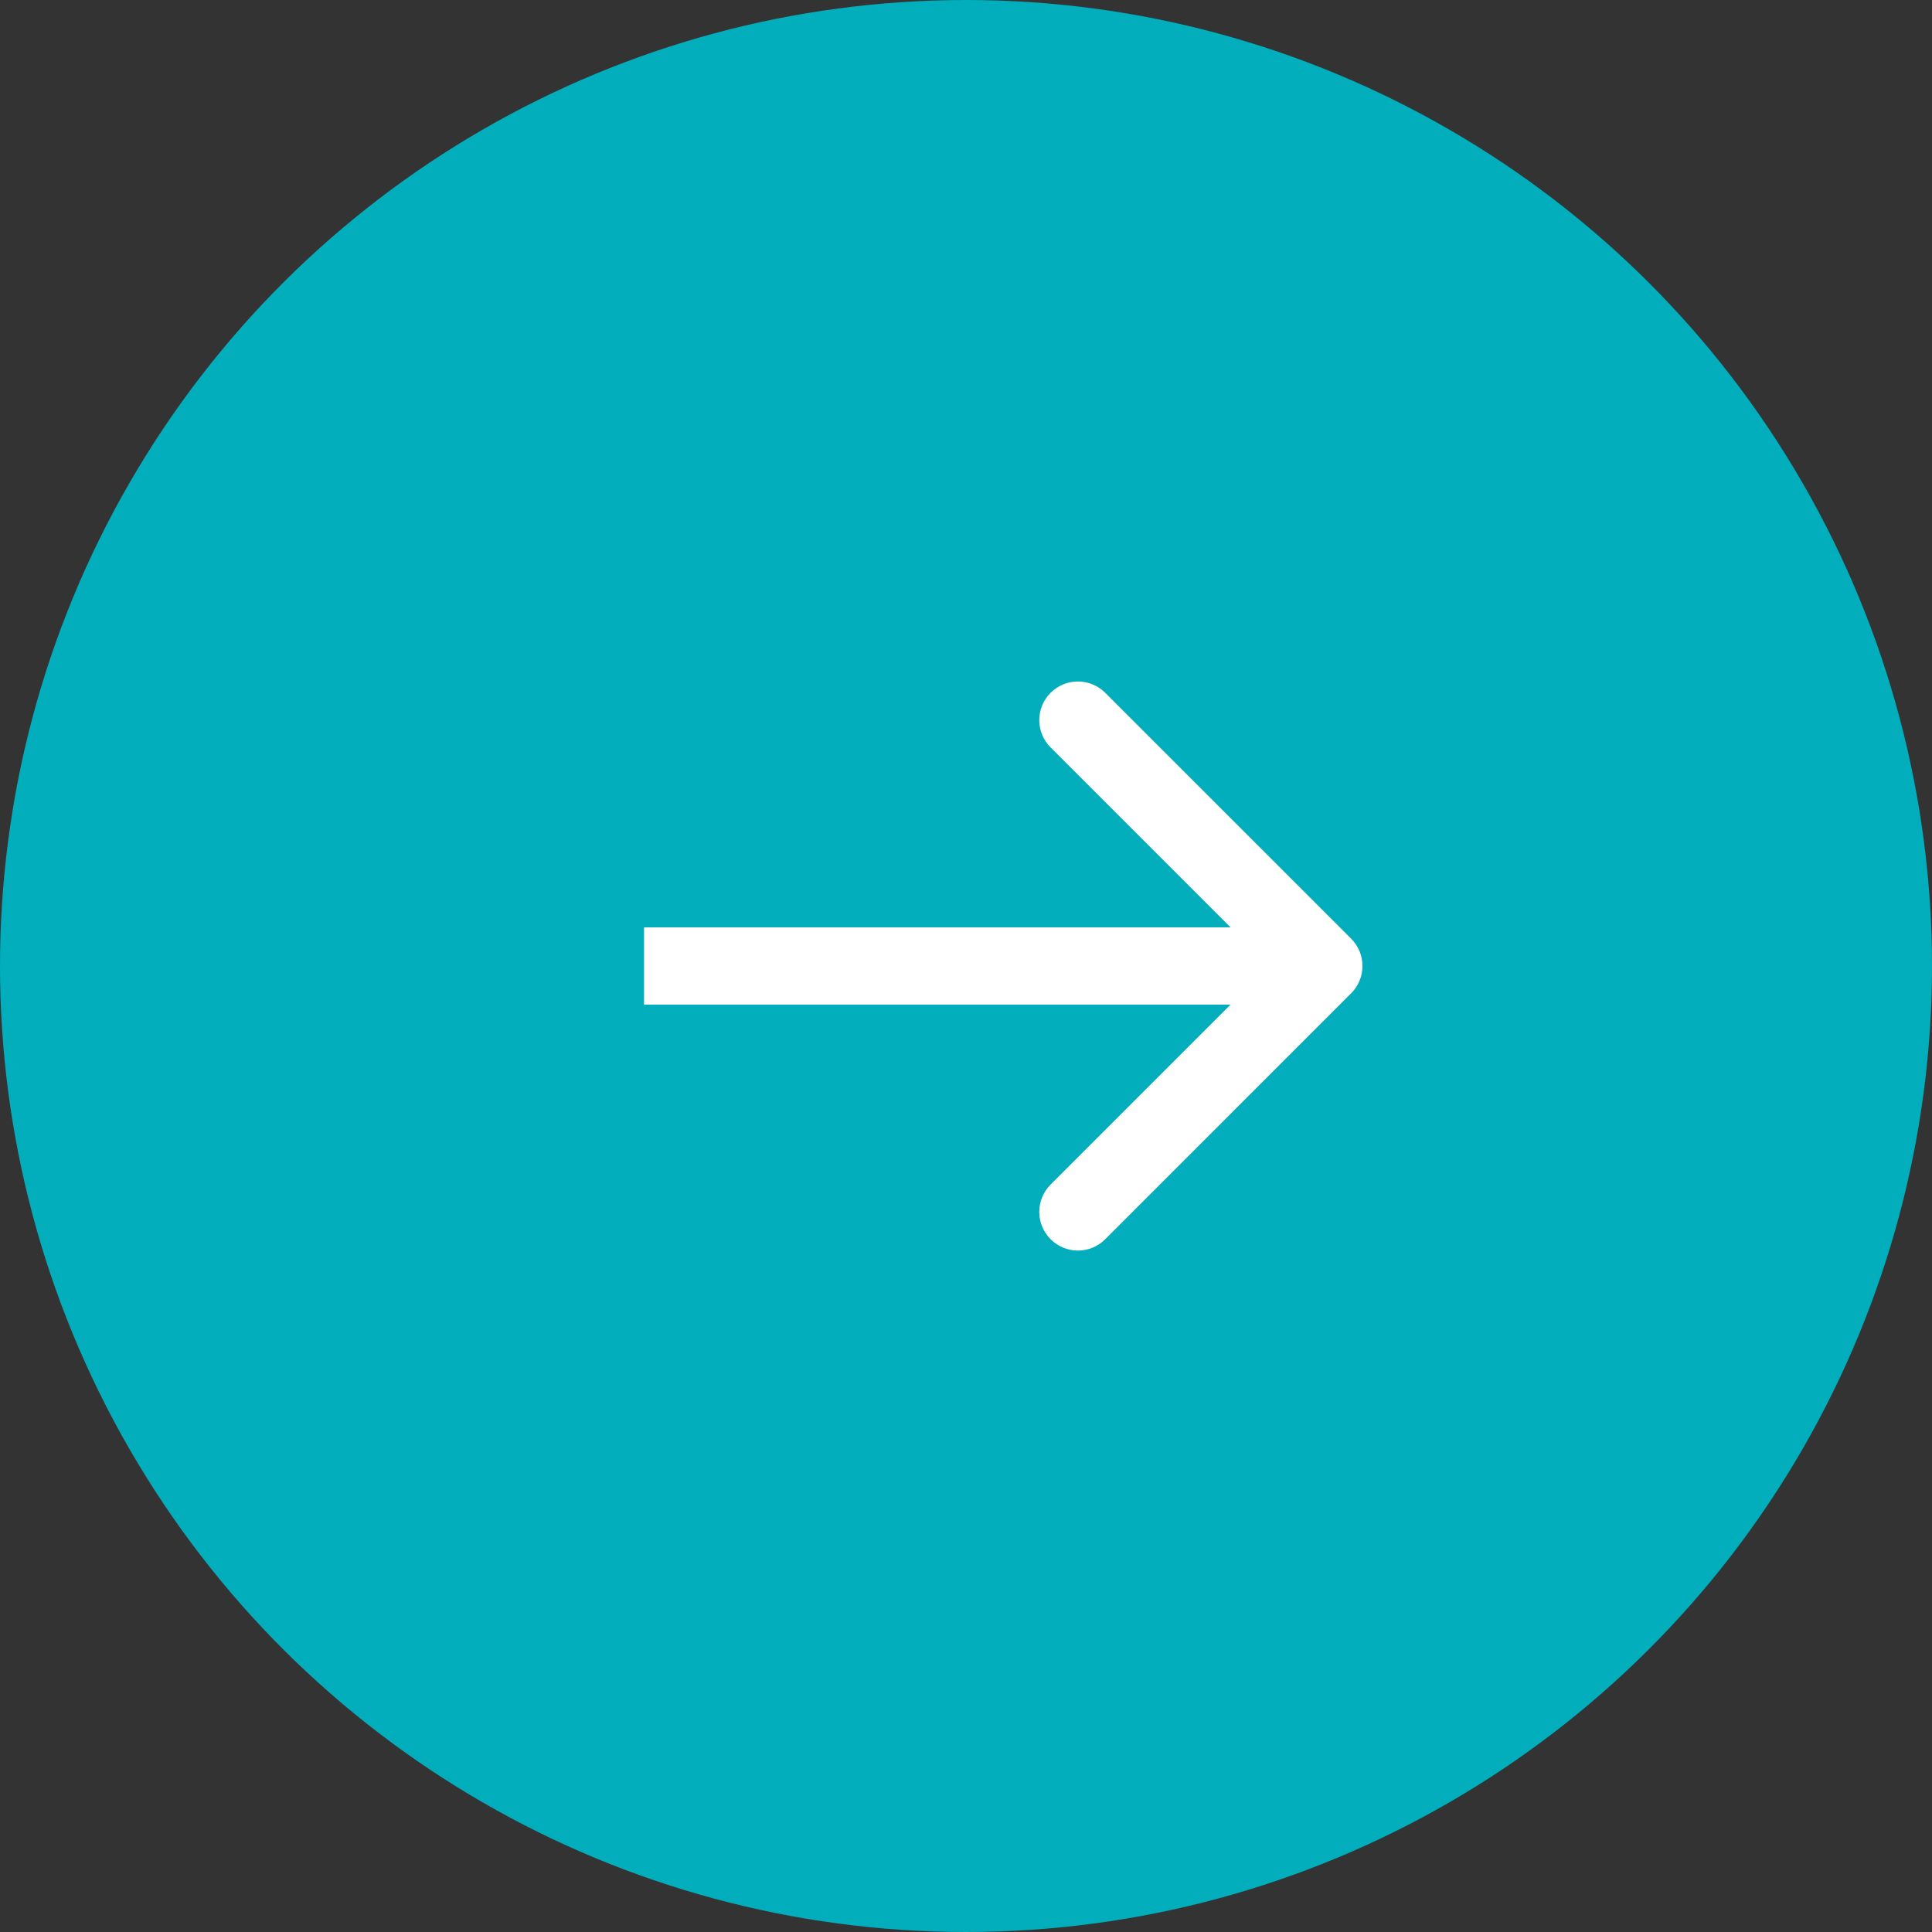
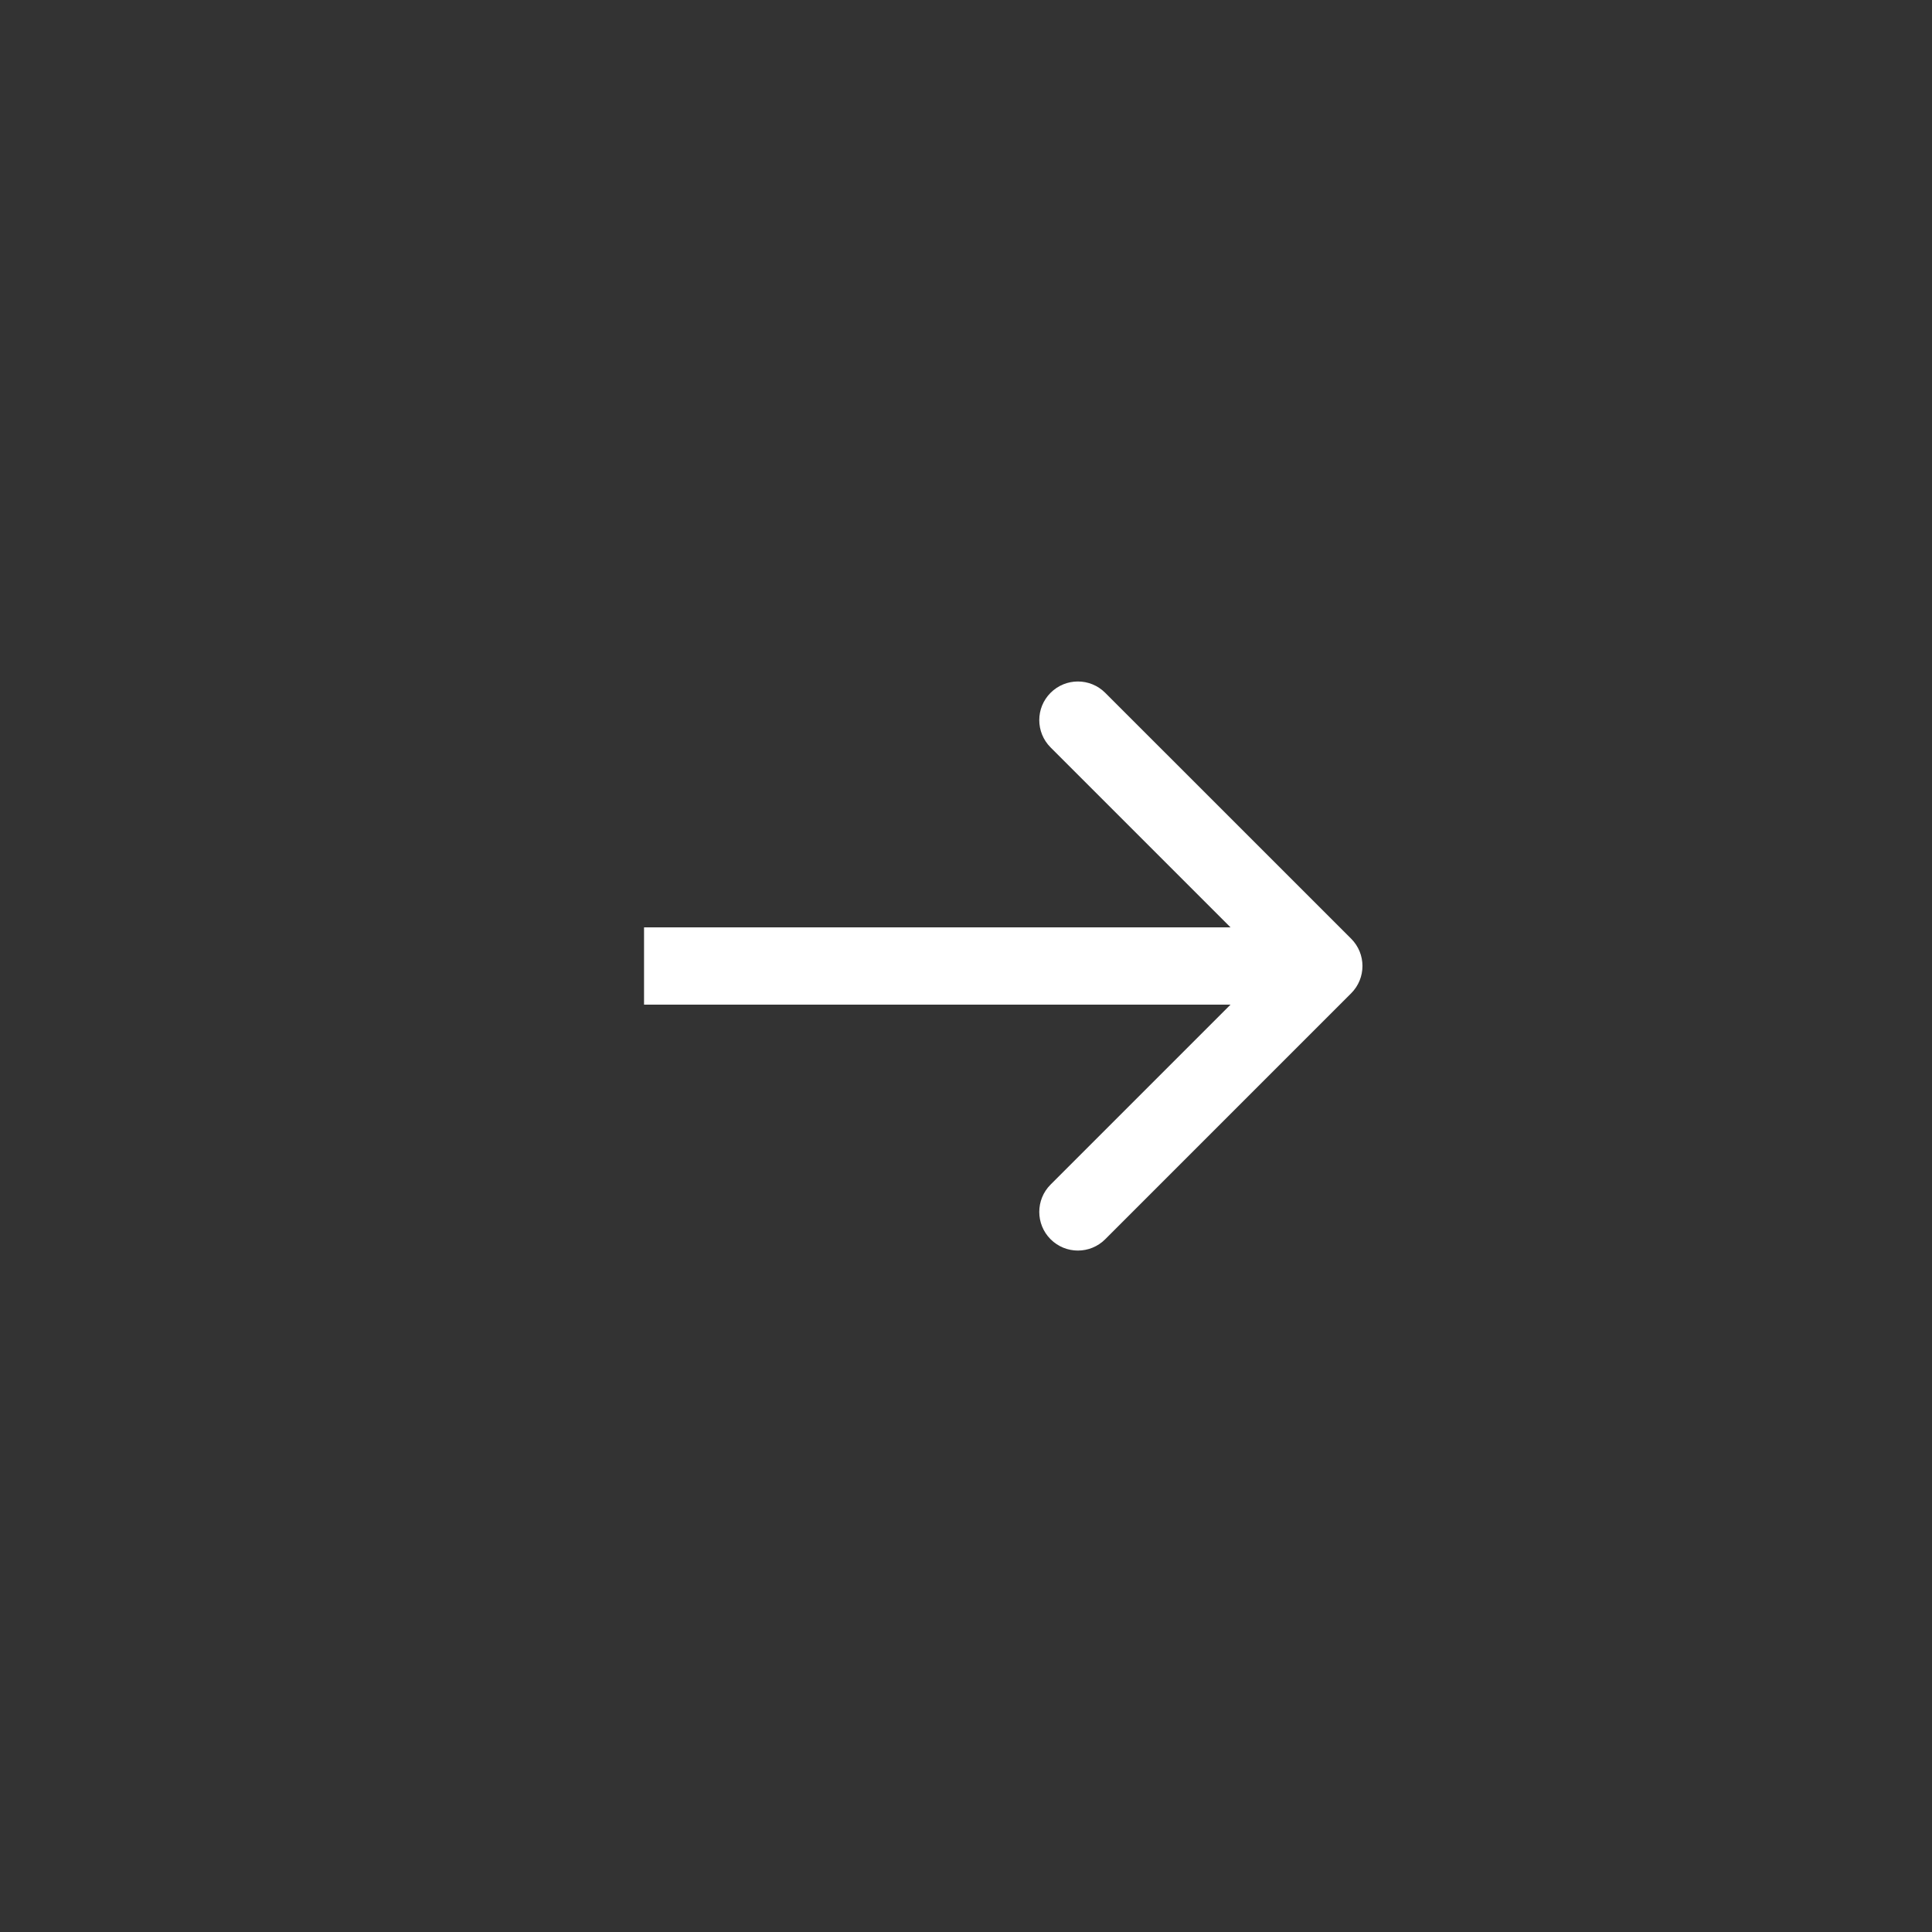
<svg xmlns="http://www.w3.org/2000/svg" width="37" height="37" viewBox="0 0 37 37" fill="none">
  <rect x="0" y="0" width="37" height="37" fill="#333333" stroke="none" />
-   <circle cx="18.5" cy="18.5" r="18.5" transform="rotate(-90 18.5 18.5)" fill="#02ADBC" />
  <path d="M25.876 19.023C26.165 18.734 26.165 18.266 25.876 17.977L21.166 13.268C20.877 12.979 20.409 12.979 20.12 13.268C19.831 13.556 19.831 14.025 20.12 14.314L24.306 18.5L20.12 22.686C19.831 22.975 19.831 23.444 20.12 23.733C20.409 24.022 20.877 24.022 21.166 23.733L25.876 19.023ZM12.334 18.5V19.24H25.352V18.5V17.76H12.334V18.5Z" fill="white" />
</svg>